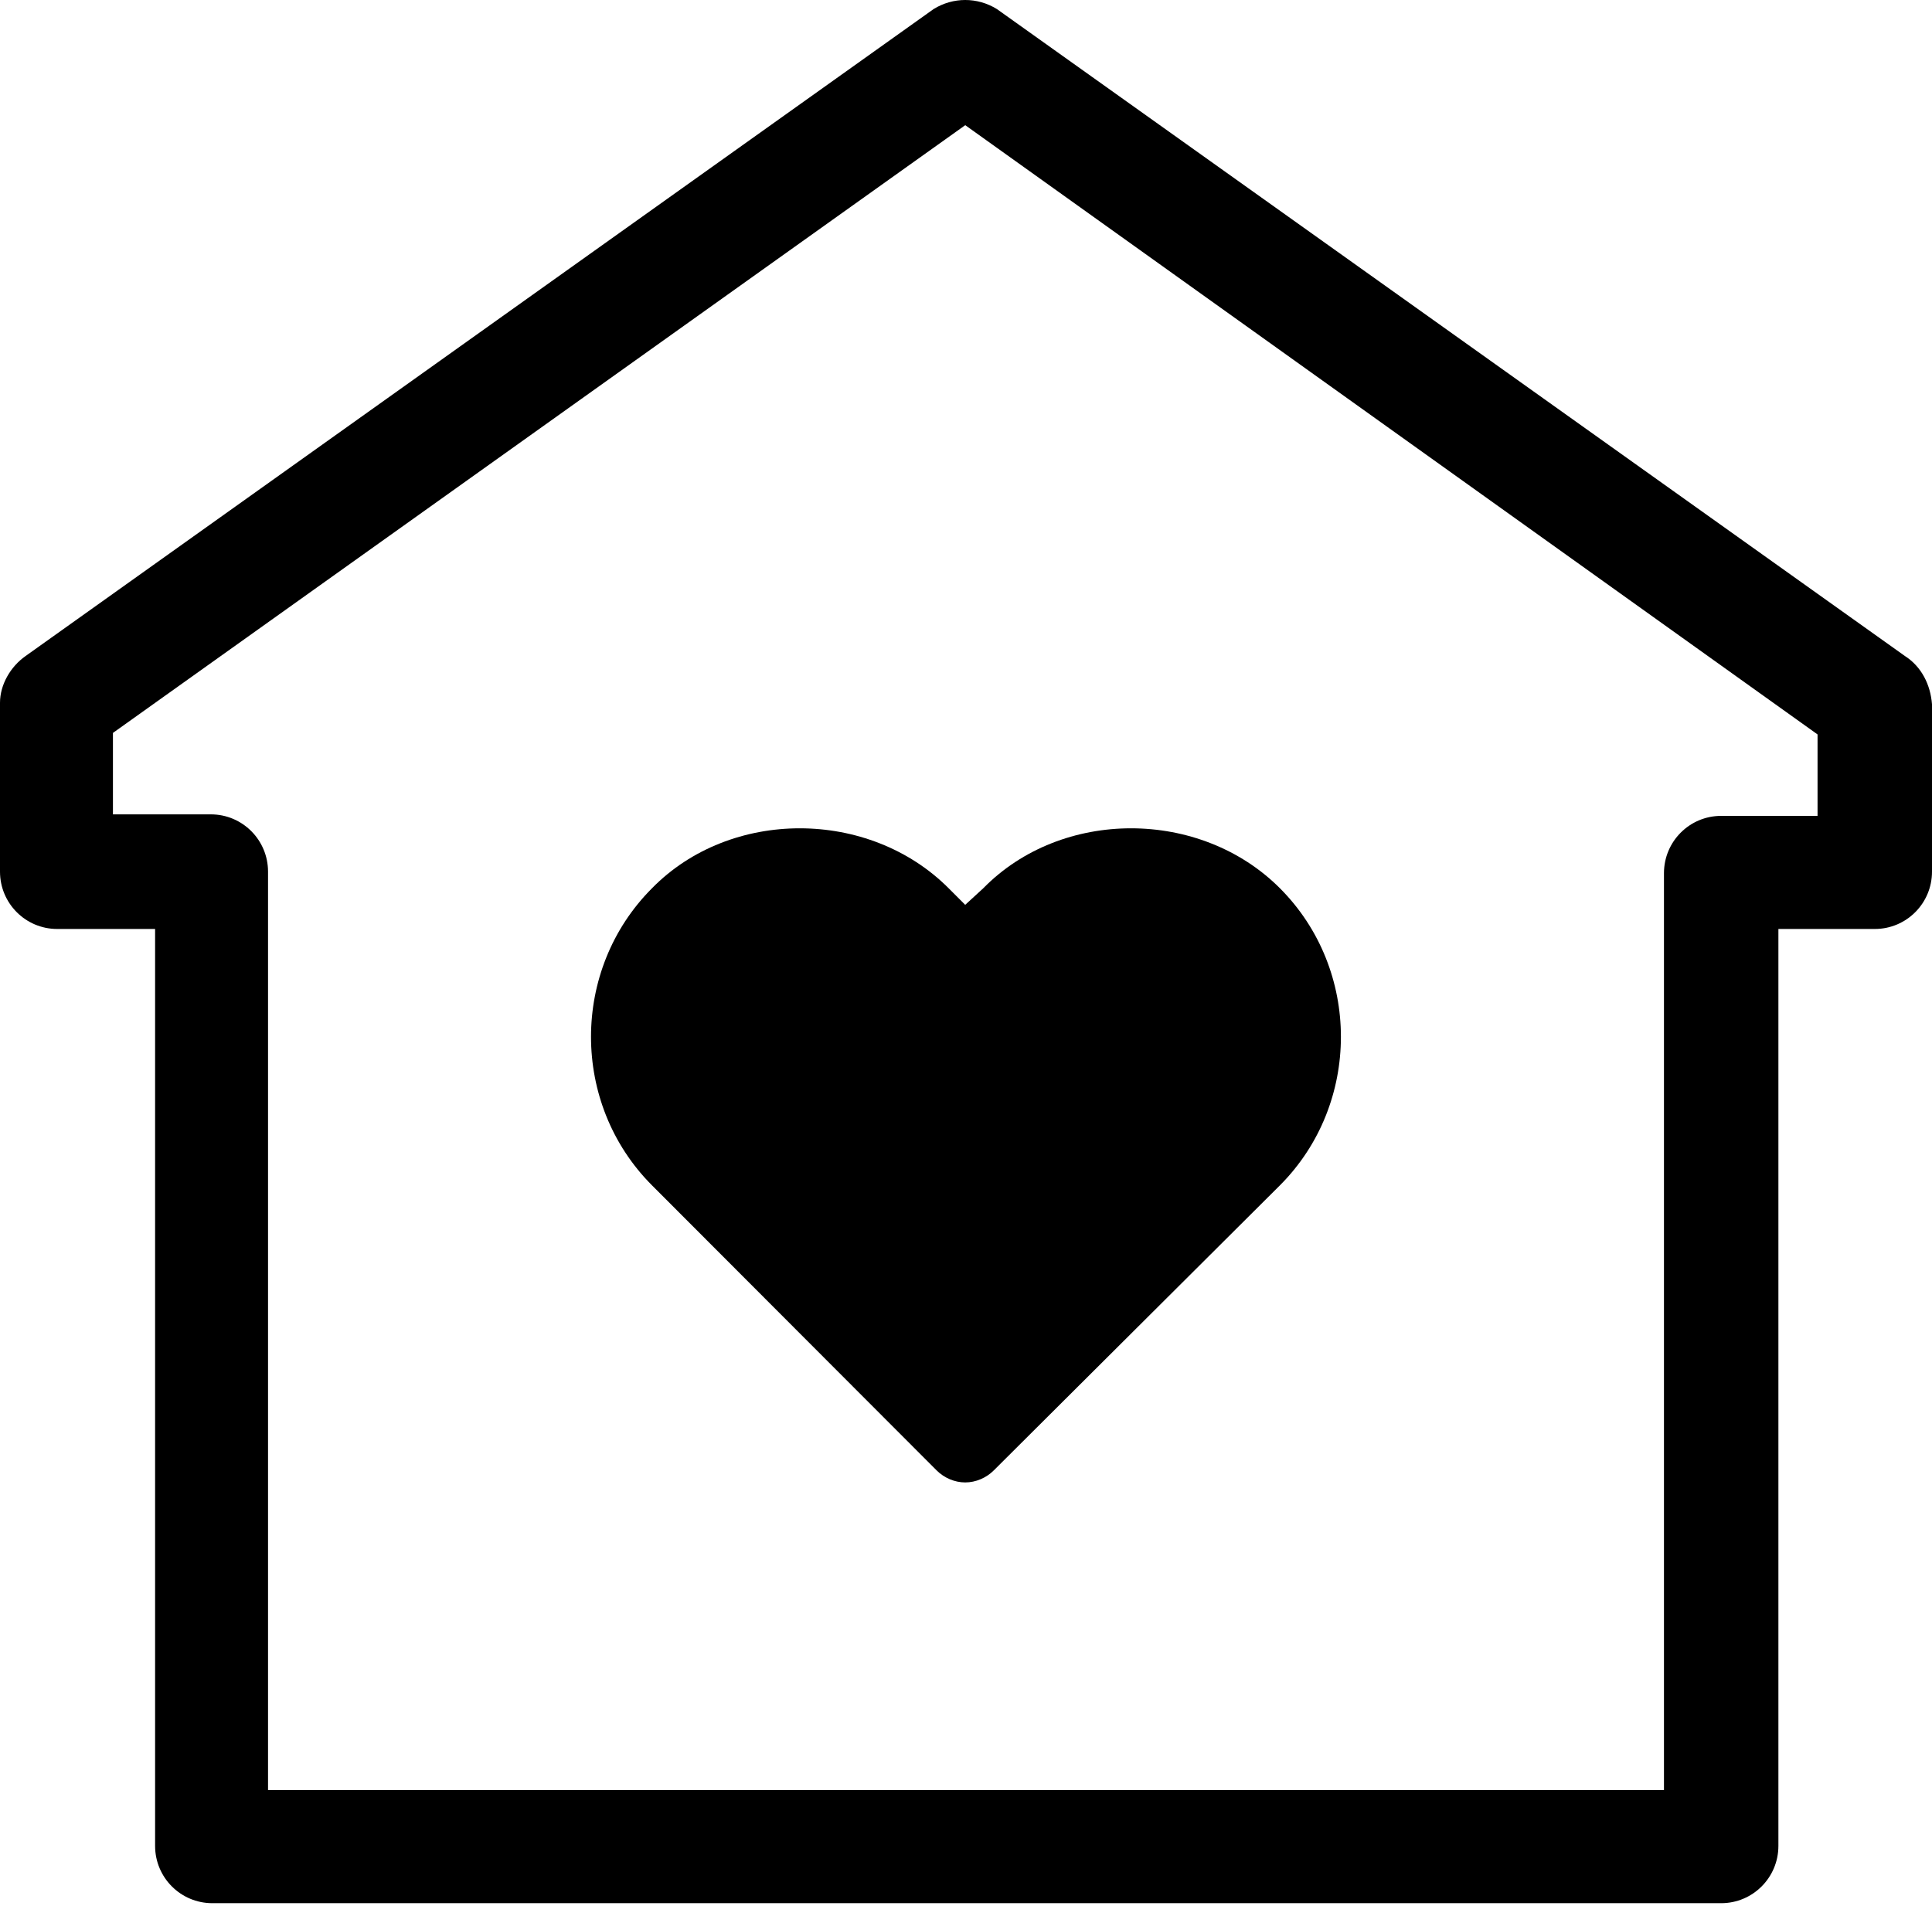
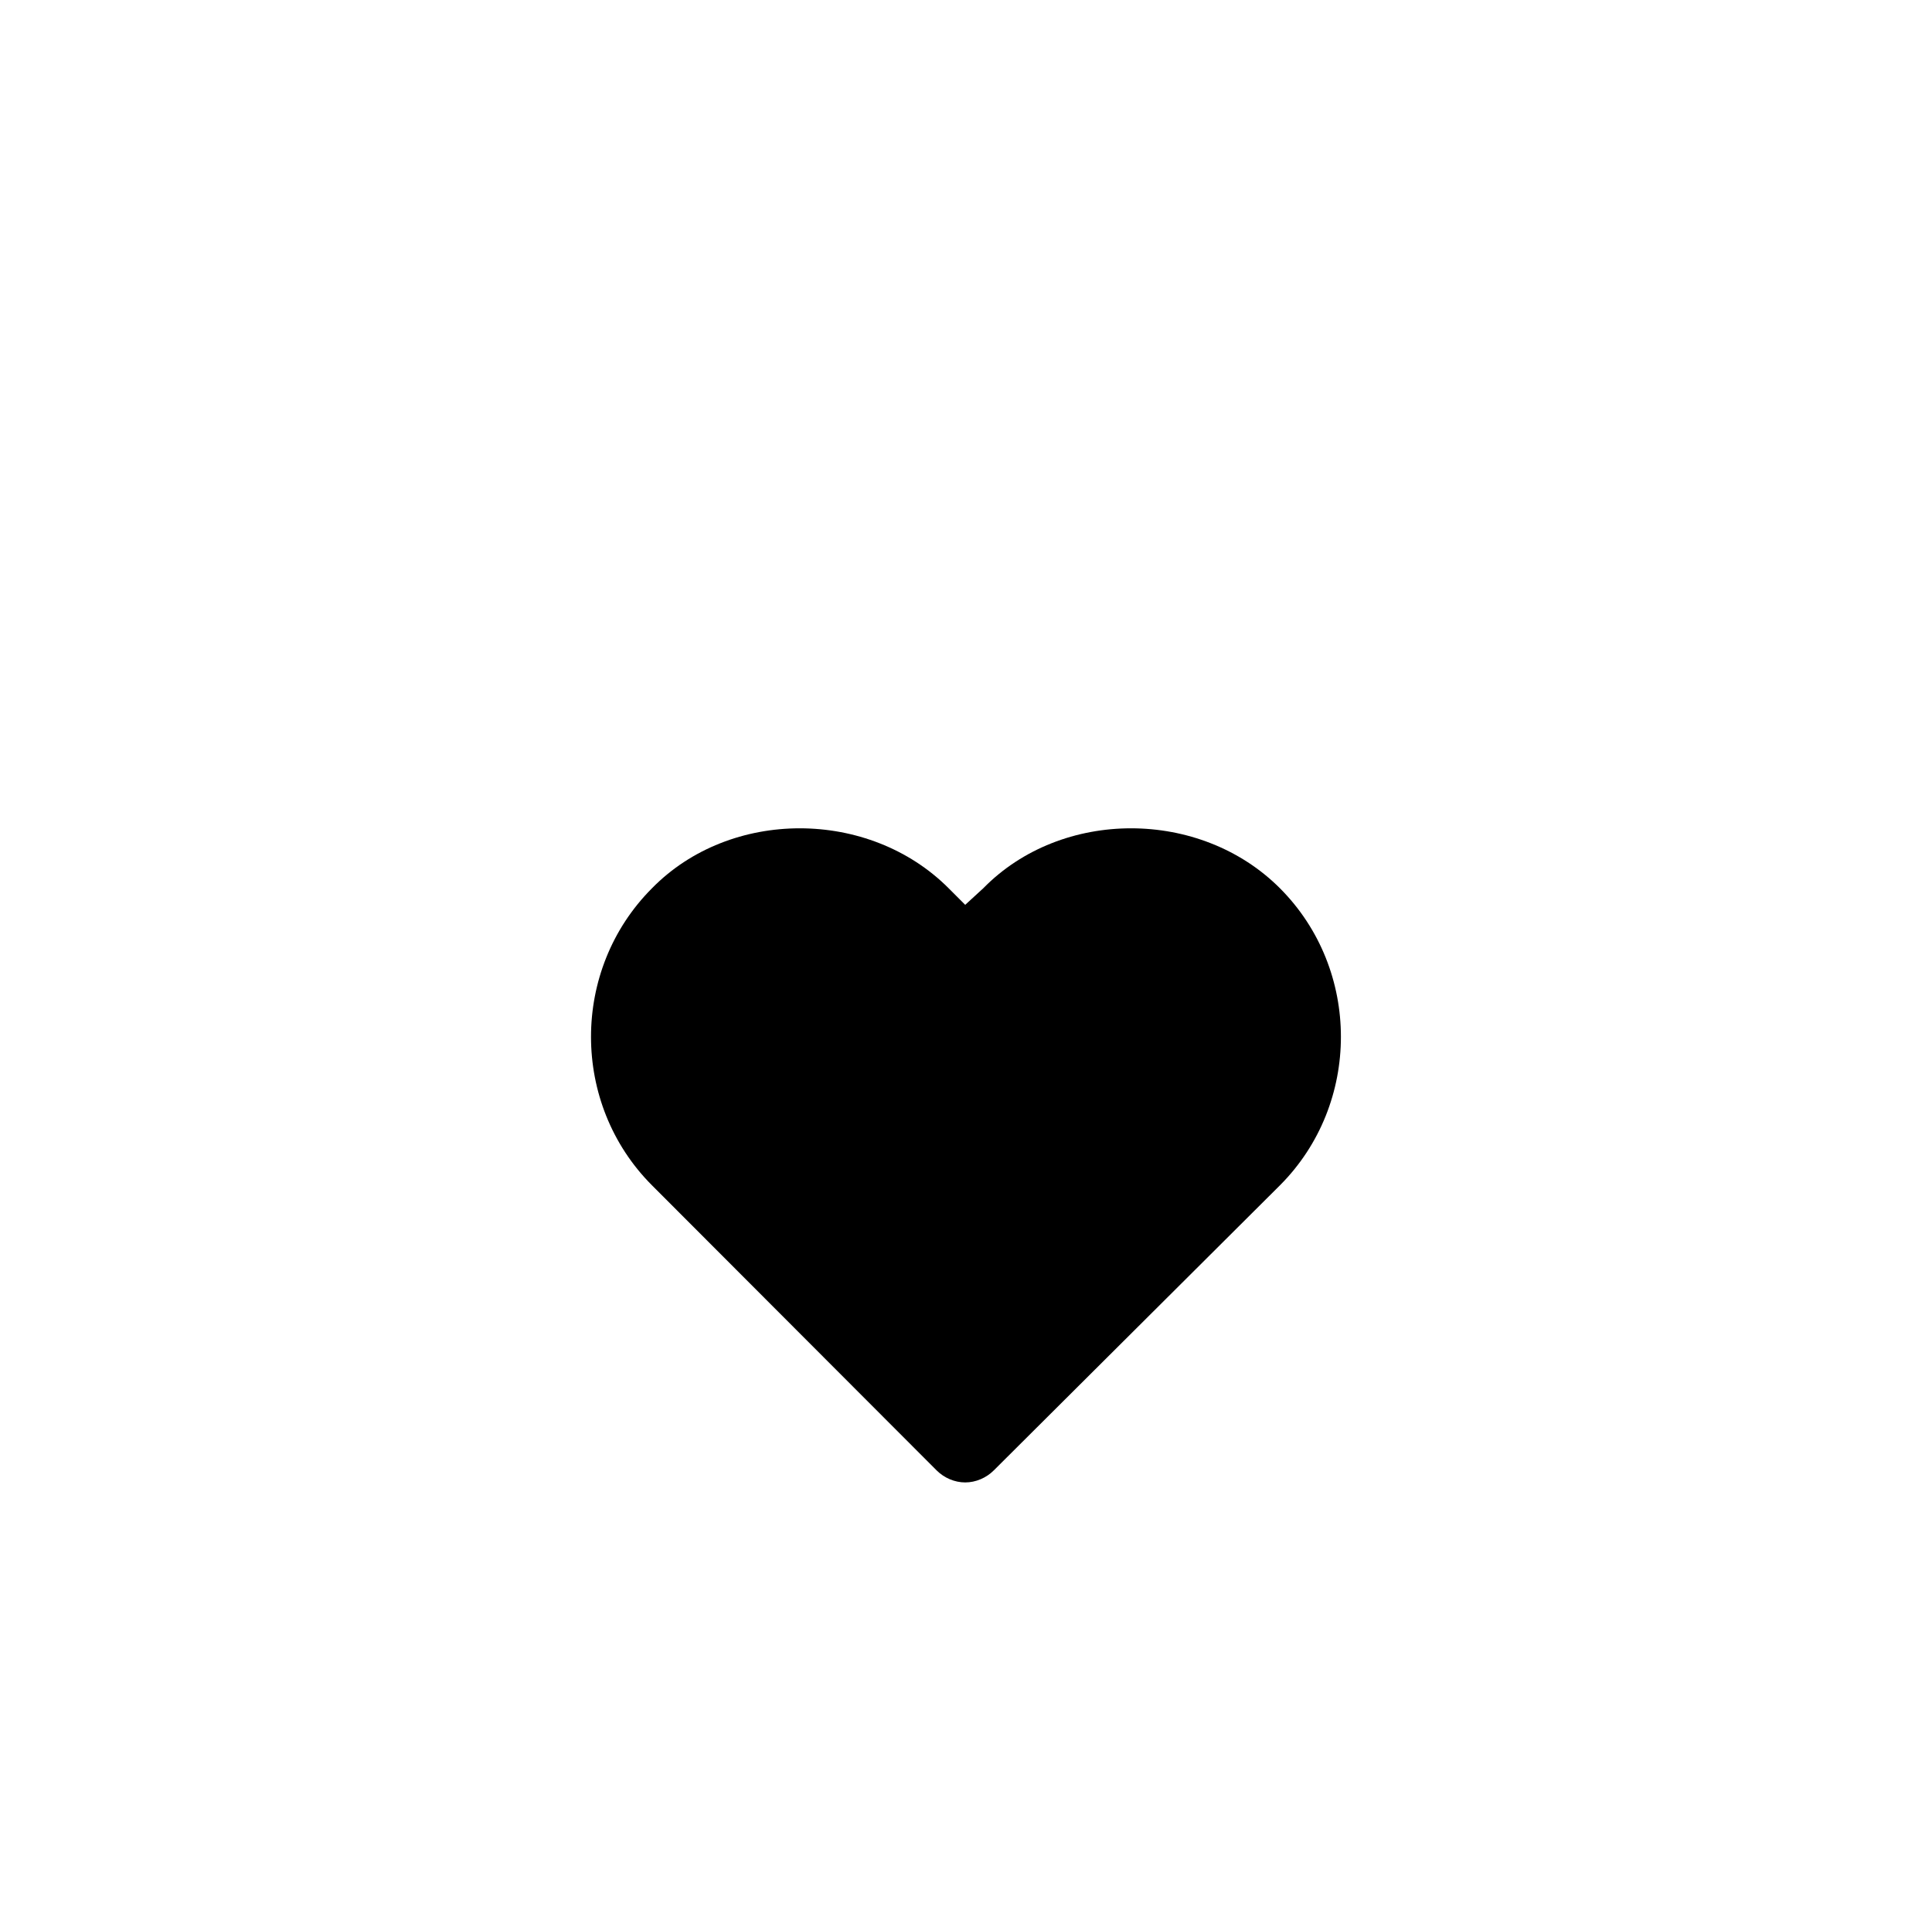
<svg xmlns="http://www.w3.org/2000/svg" width="151" height="149" viewBox="0 0 151 149" fill="none">
-   <path d="M74.144 69.442C67.906 63.193 57.078 63.193 50.958 69.442C44.603 75.808 44.603 86.301 50.958 92.667L73.202 114.95C73.79 115.539 74.614 115.893 75.438 115.893C76.262 115.893 77.086 115.539 77.674 114.95L100.036 92.667C106.391 86.301 106.391 75.808 100.036 69.442C93.798 63.193 82.97 63.193 76.85 69.442L75.438 70.738L74.144 69.442Z" fill="black" />
-   <path d="M148.882 51.285L77.913 0.707C76.383 -0.236 74.5 -0.236 72.97 0.707L2.001 51.285C0.824 52.111 0 53.526 0 54.94V68.145C0 70.621 2.001 72.625 4.472 72.625H12.122V144.307C12.122 146.782 14.123 148.787 16.595 148.787H134.523C136.995 148.787 138.995 146.782 138.995 144.307V72.625H146.528C148.999 72.625 151 70.621 151 68.145V55.058C150.882 53.526 150.176 52.111 148.882 51.285ZM142.055 63.783H134.523C132.051 63.783 130.051 65.787 130.051 68.263V139.944H20.949V68.145C20.949 65.669 18.949 63.665 16.477 63.665H8.827V57.298L75.441 9.786L142.055 57.416V63.783Z" fill="black" />
+   <path d="M74.144 69.442C67.906 63.193 57.078 63.193 50.958 69.442C44.603 75.808 44.603 86.301 50.958 92.667L73.202 114.95C73.79 115.539 74.614 115.893 75.438 115.893C76.262 115.893 77.086 115.539 77.674 114.95L100.036 92.667C106.391 86.301 106.391 75.808 100.036 69.442C93.798 63.193 82.97 63.193 76.85 69.442L75.438 70.738L74.144 69.442" fill="black" />
</svg>